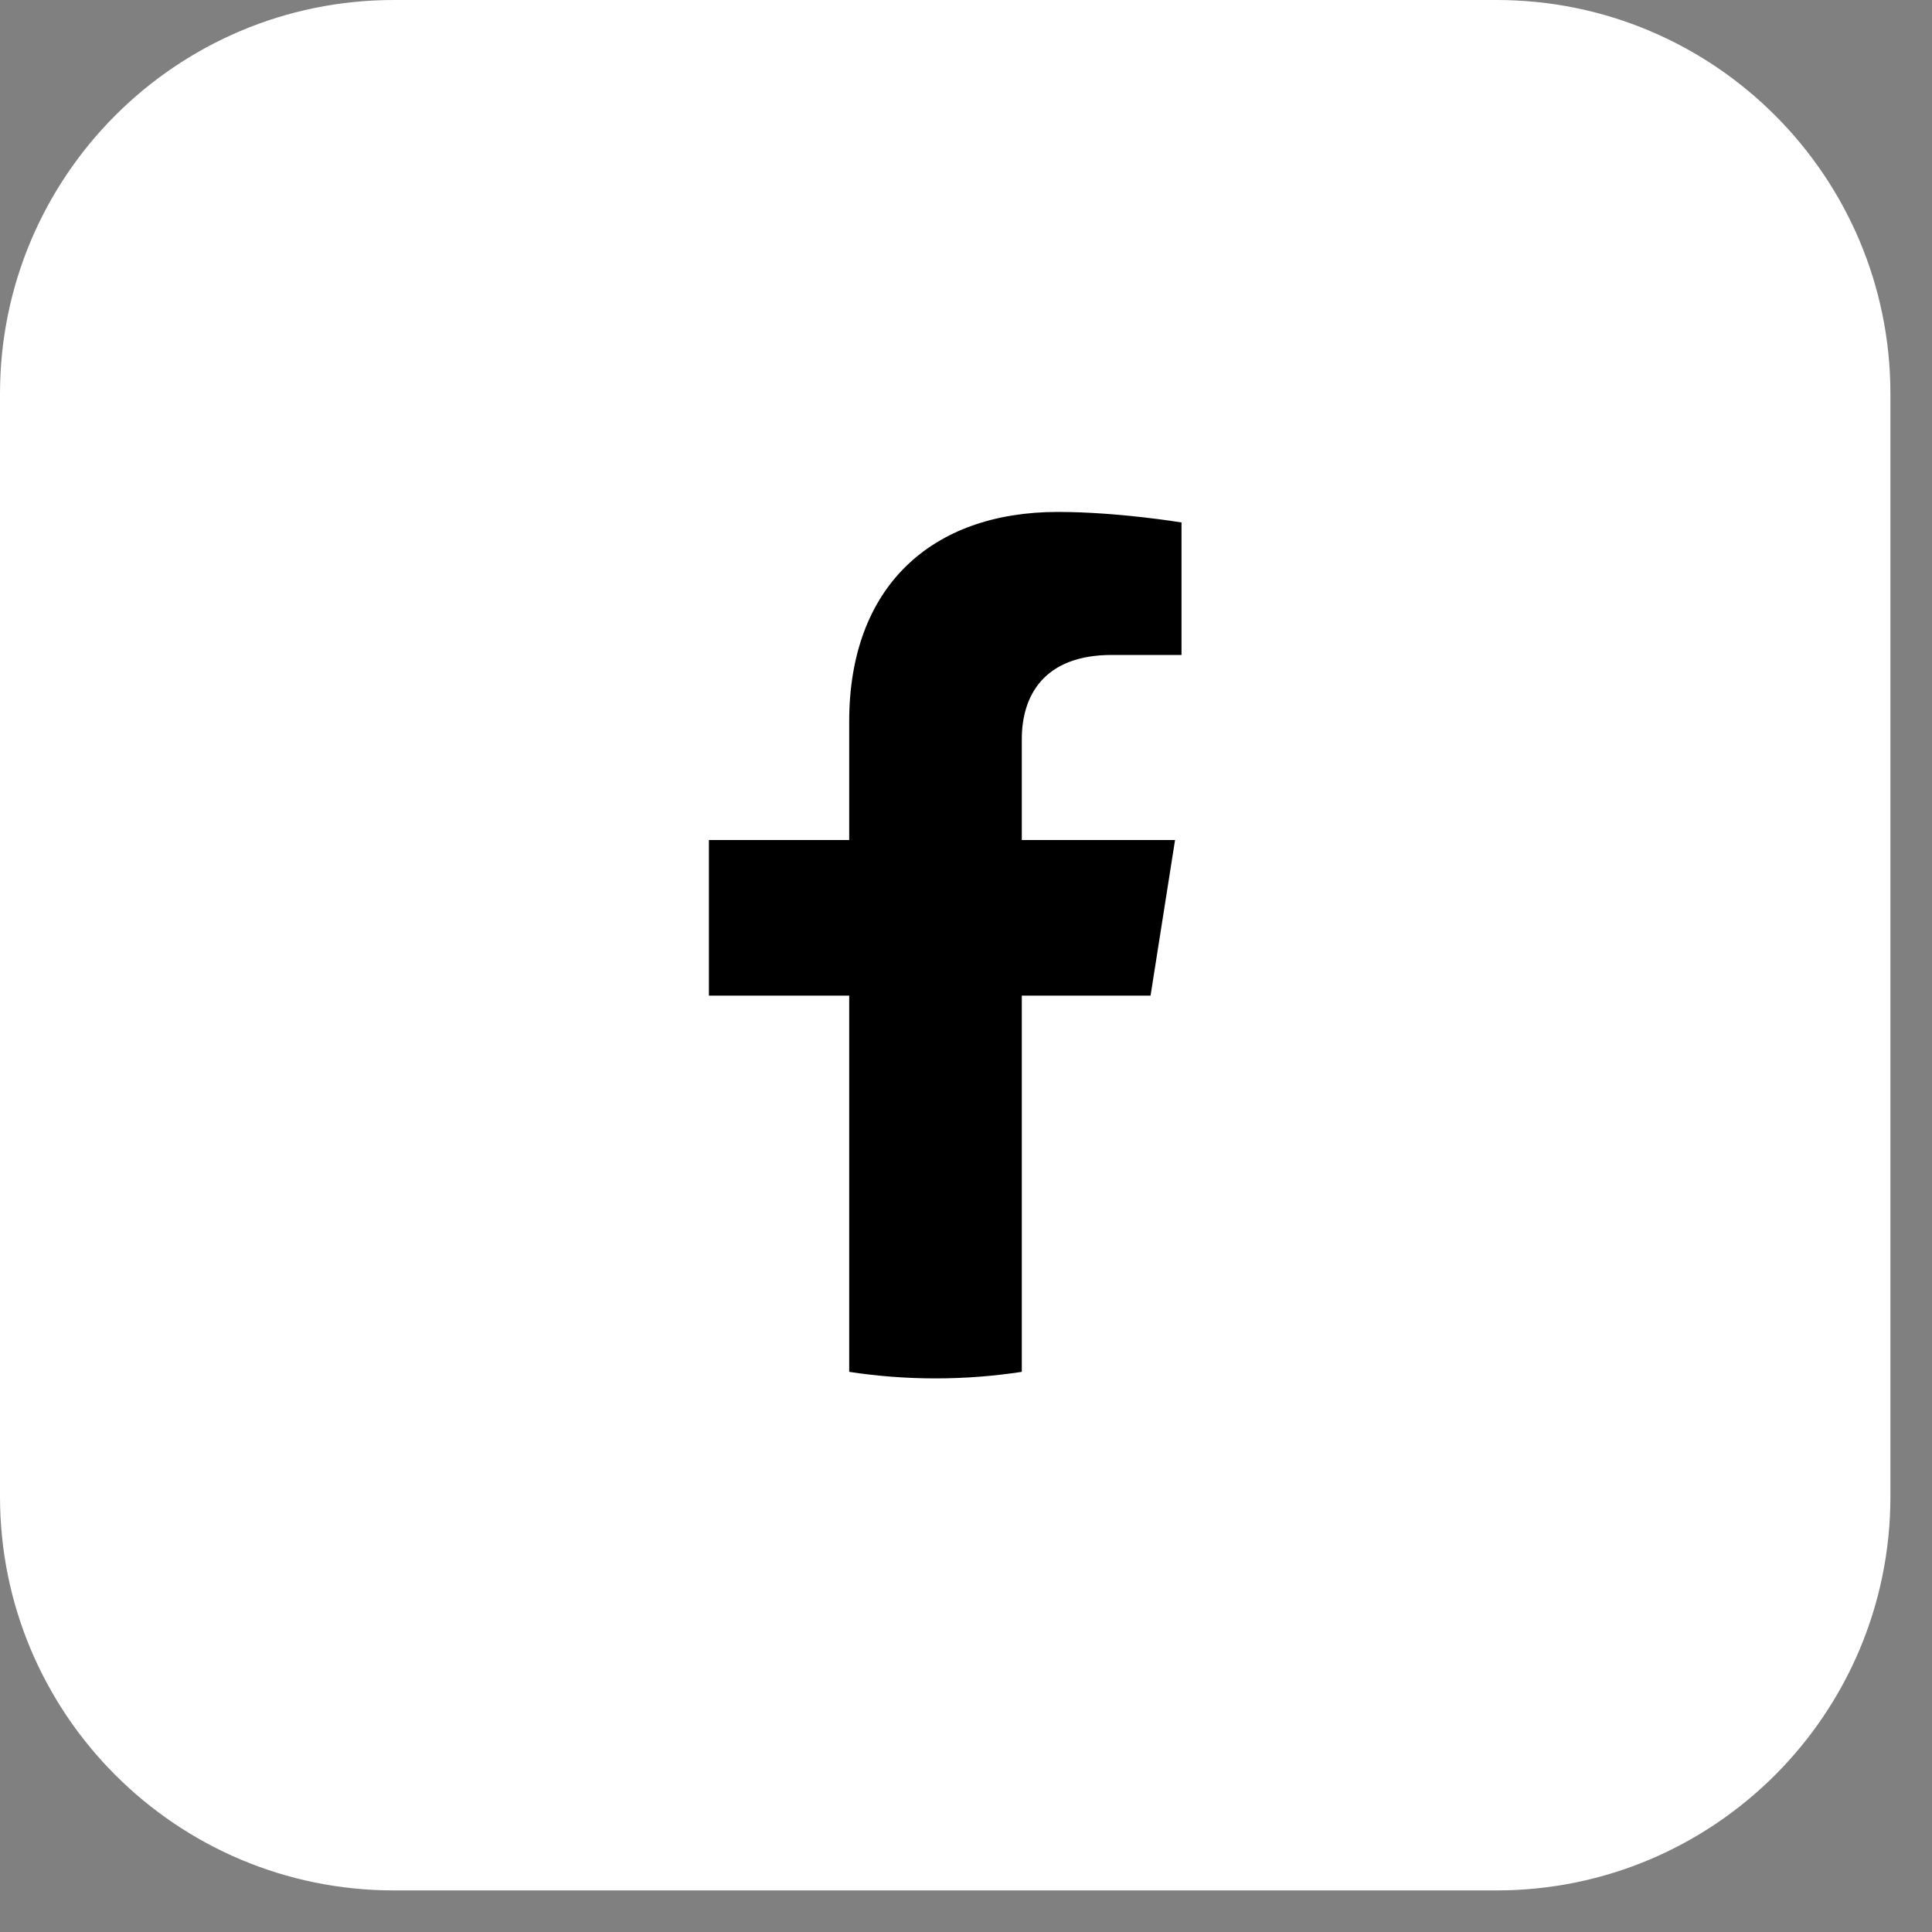
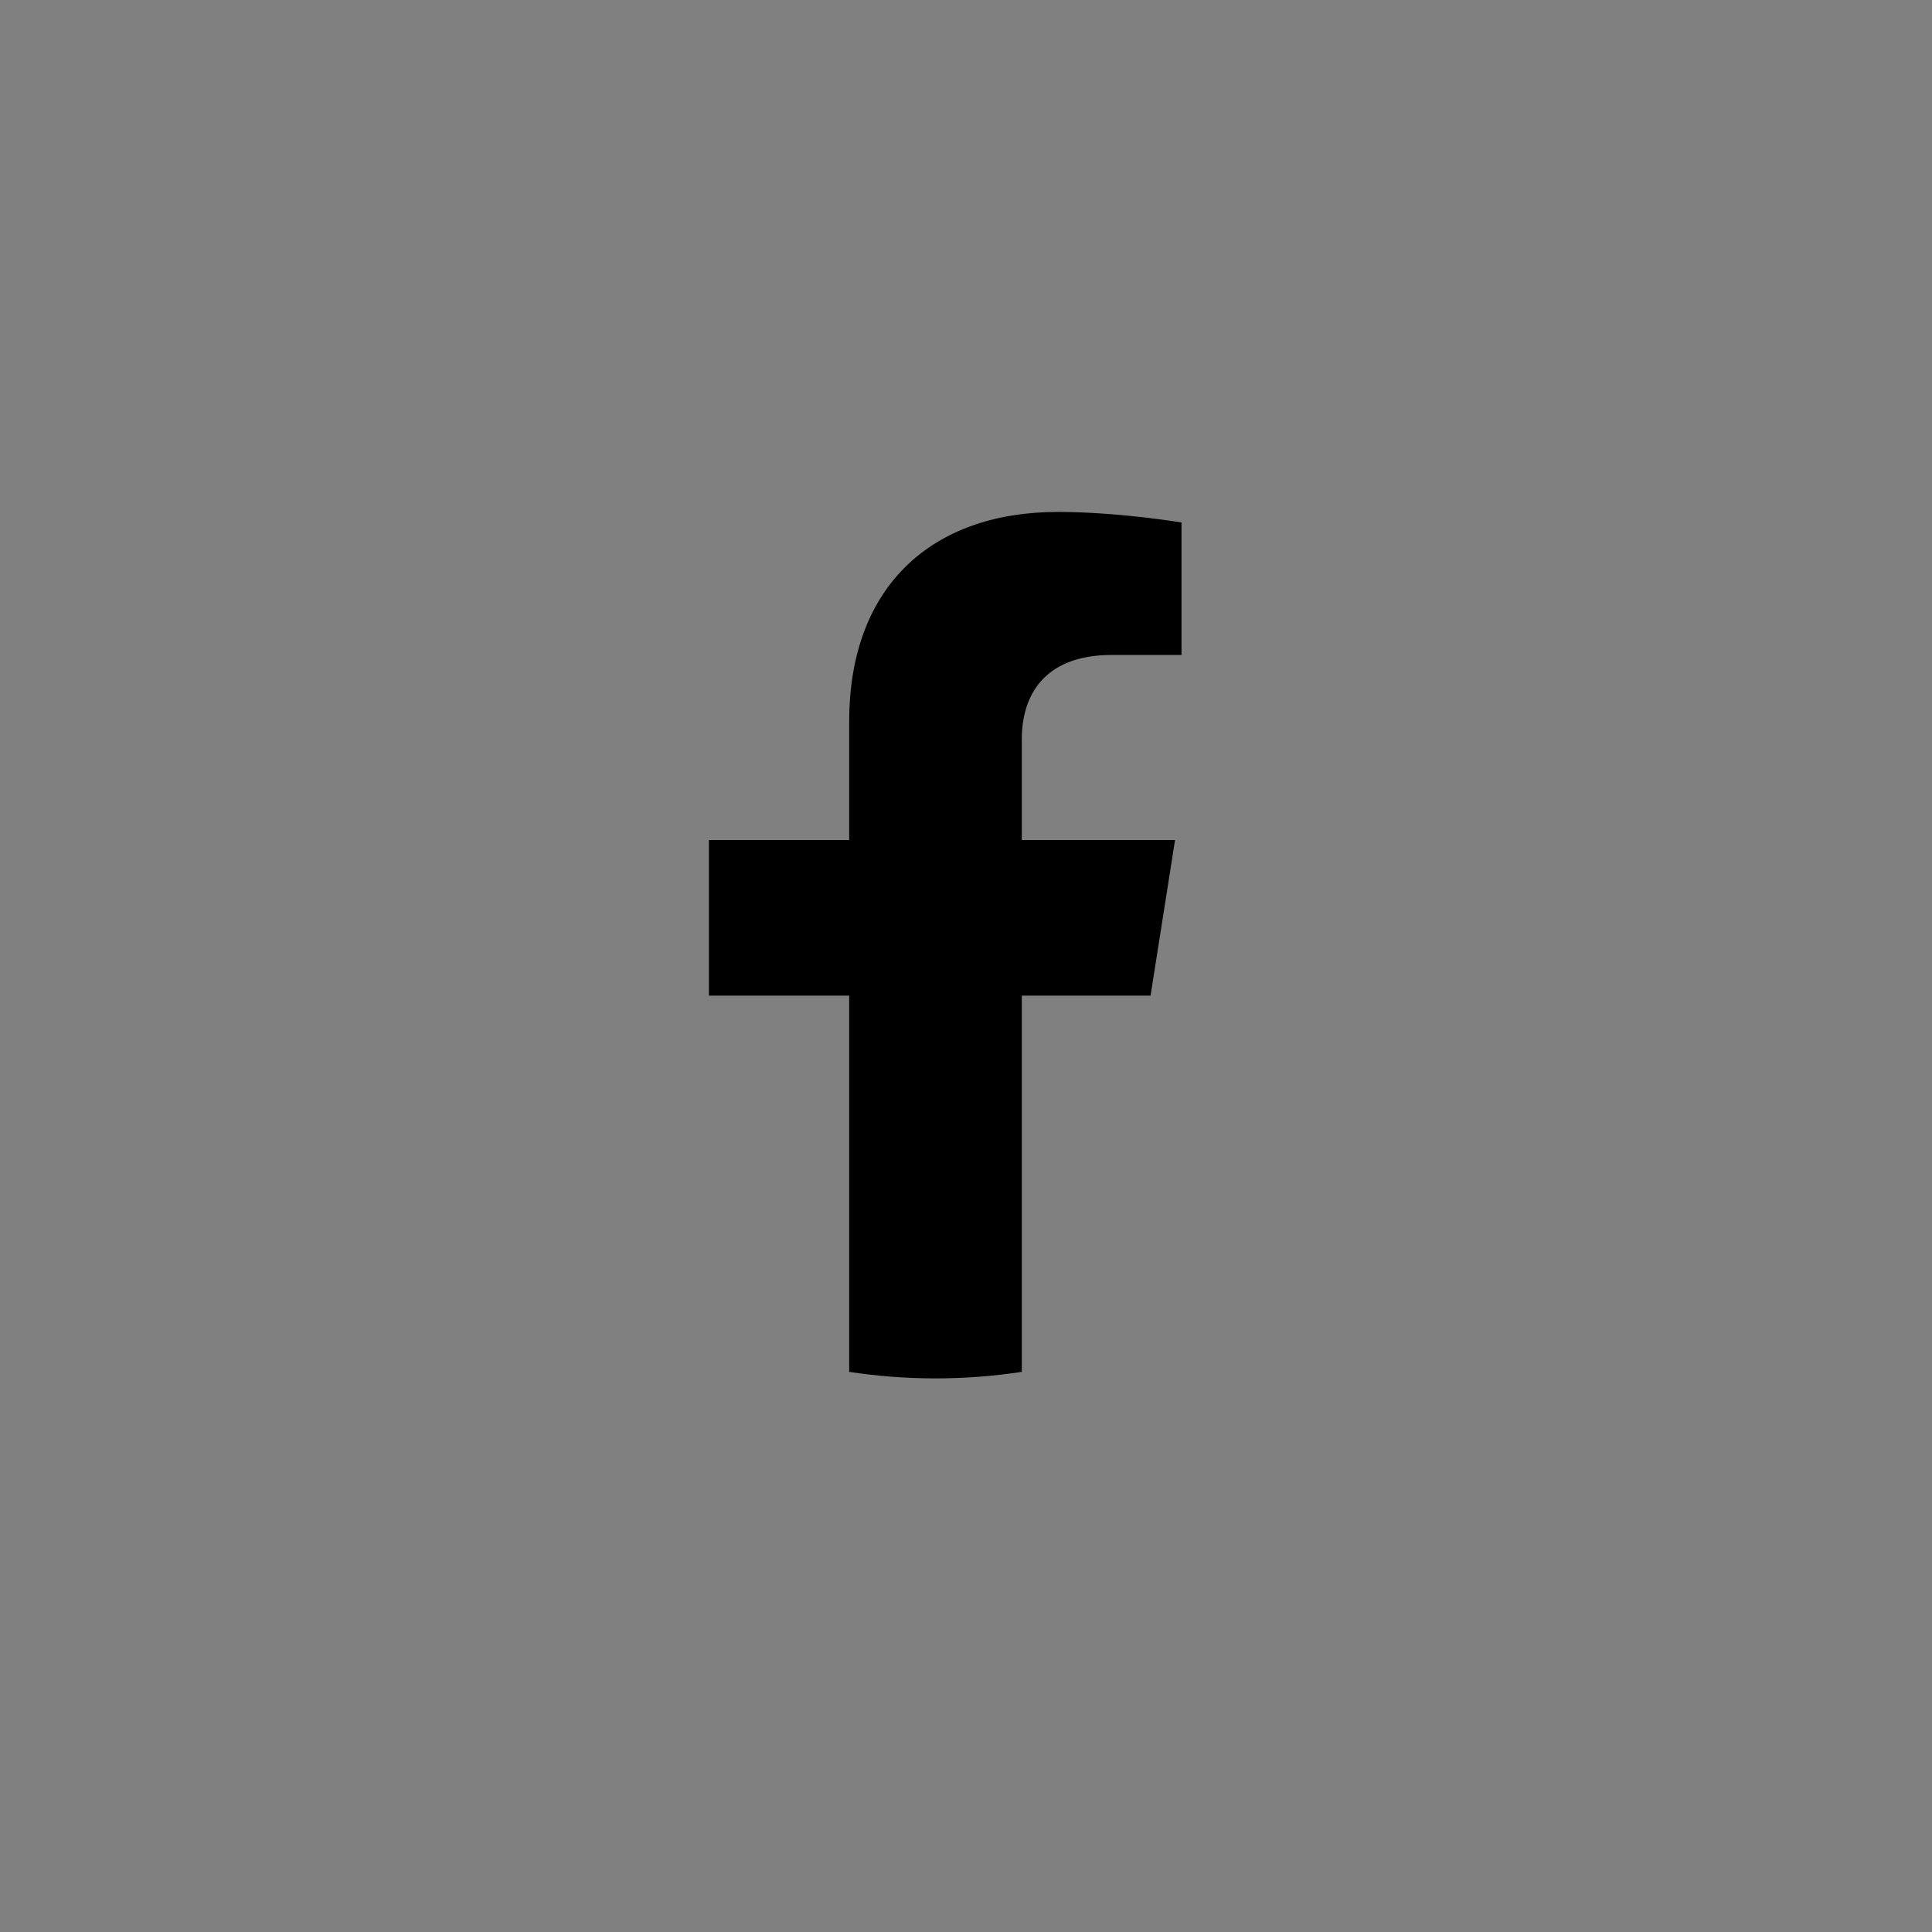
<svg xmlns="http://www.w3.org/2000/svg" width="44" height="44" viewBox="0 0 44 44" fill="none">
  <rect x="0" y="0" width="44" height="44" fill="#808080" stroke="none" />
-   <path d="M0 8.969C0 4.016 4.016 0 8.969 0H34.083C39.037 0 43.053 4.016 43.053 8.969V34.083C43.053 39.037 39.037 43.053 34.083 43.053H8.969C4.016 43.053 0 39.037 0 34.083V8.969Z" fill="white" />
  <path d="M26.203 22.675L26.761 19.131H23.271V16.831C23.271 15.861 23.759 14.916 25.322 14.916H26.908V11.899C26.908 11.899 25.468 11.659 24.092 11.659C21.218 11.659 19.34 13.357 19.34 16.429V19.131H16.145V22.675H19.34V31.243C19.98 31.341 20.637 31.392 21.305 31.392C21.974 31.392 22.631 31.341 23.271 31.243V22.675H26.203Z" fill="black" />
</svg>